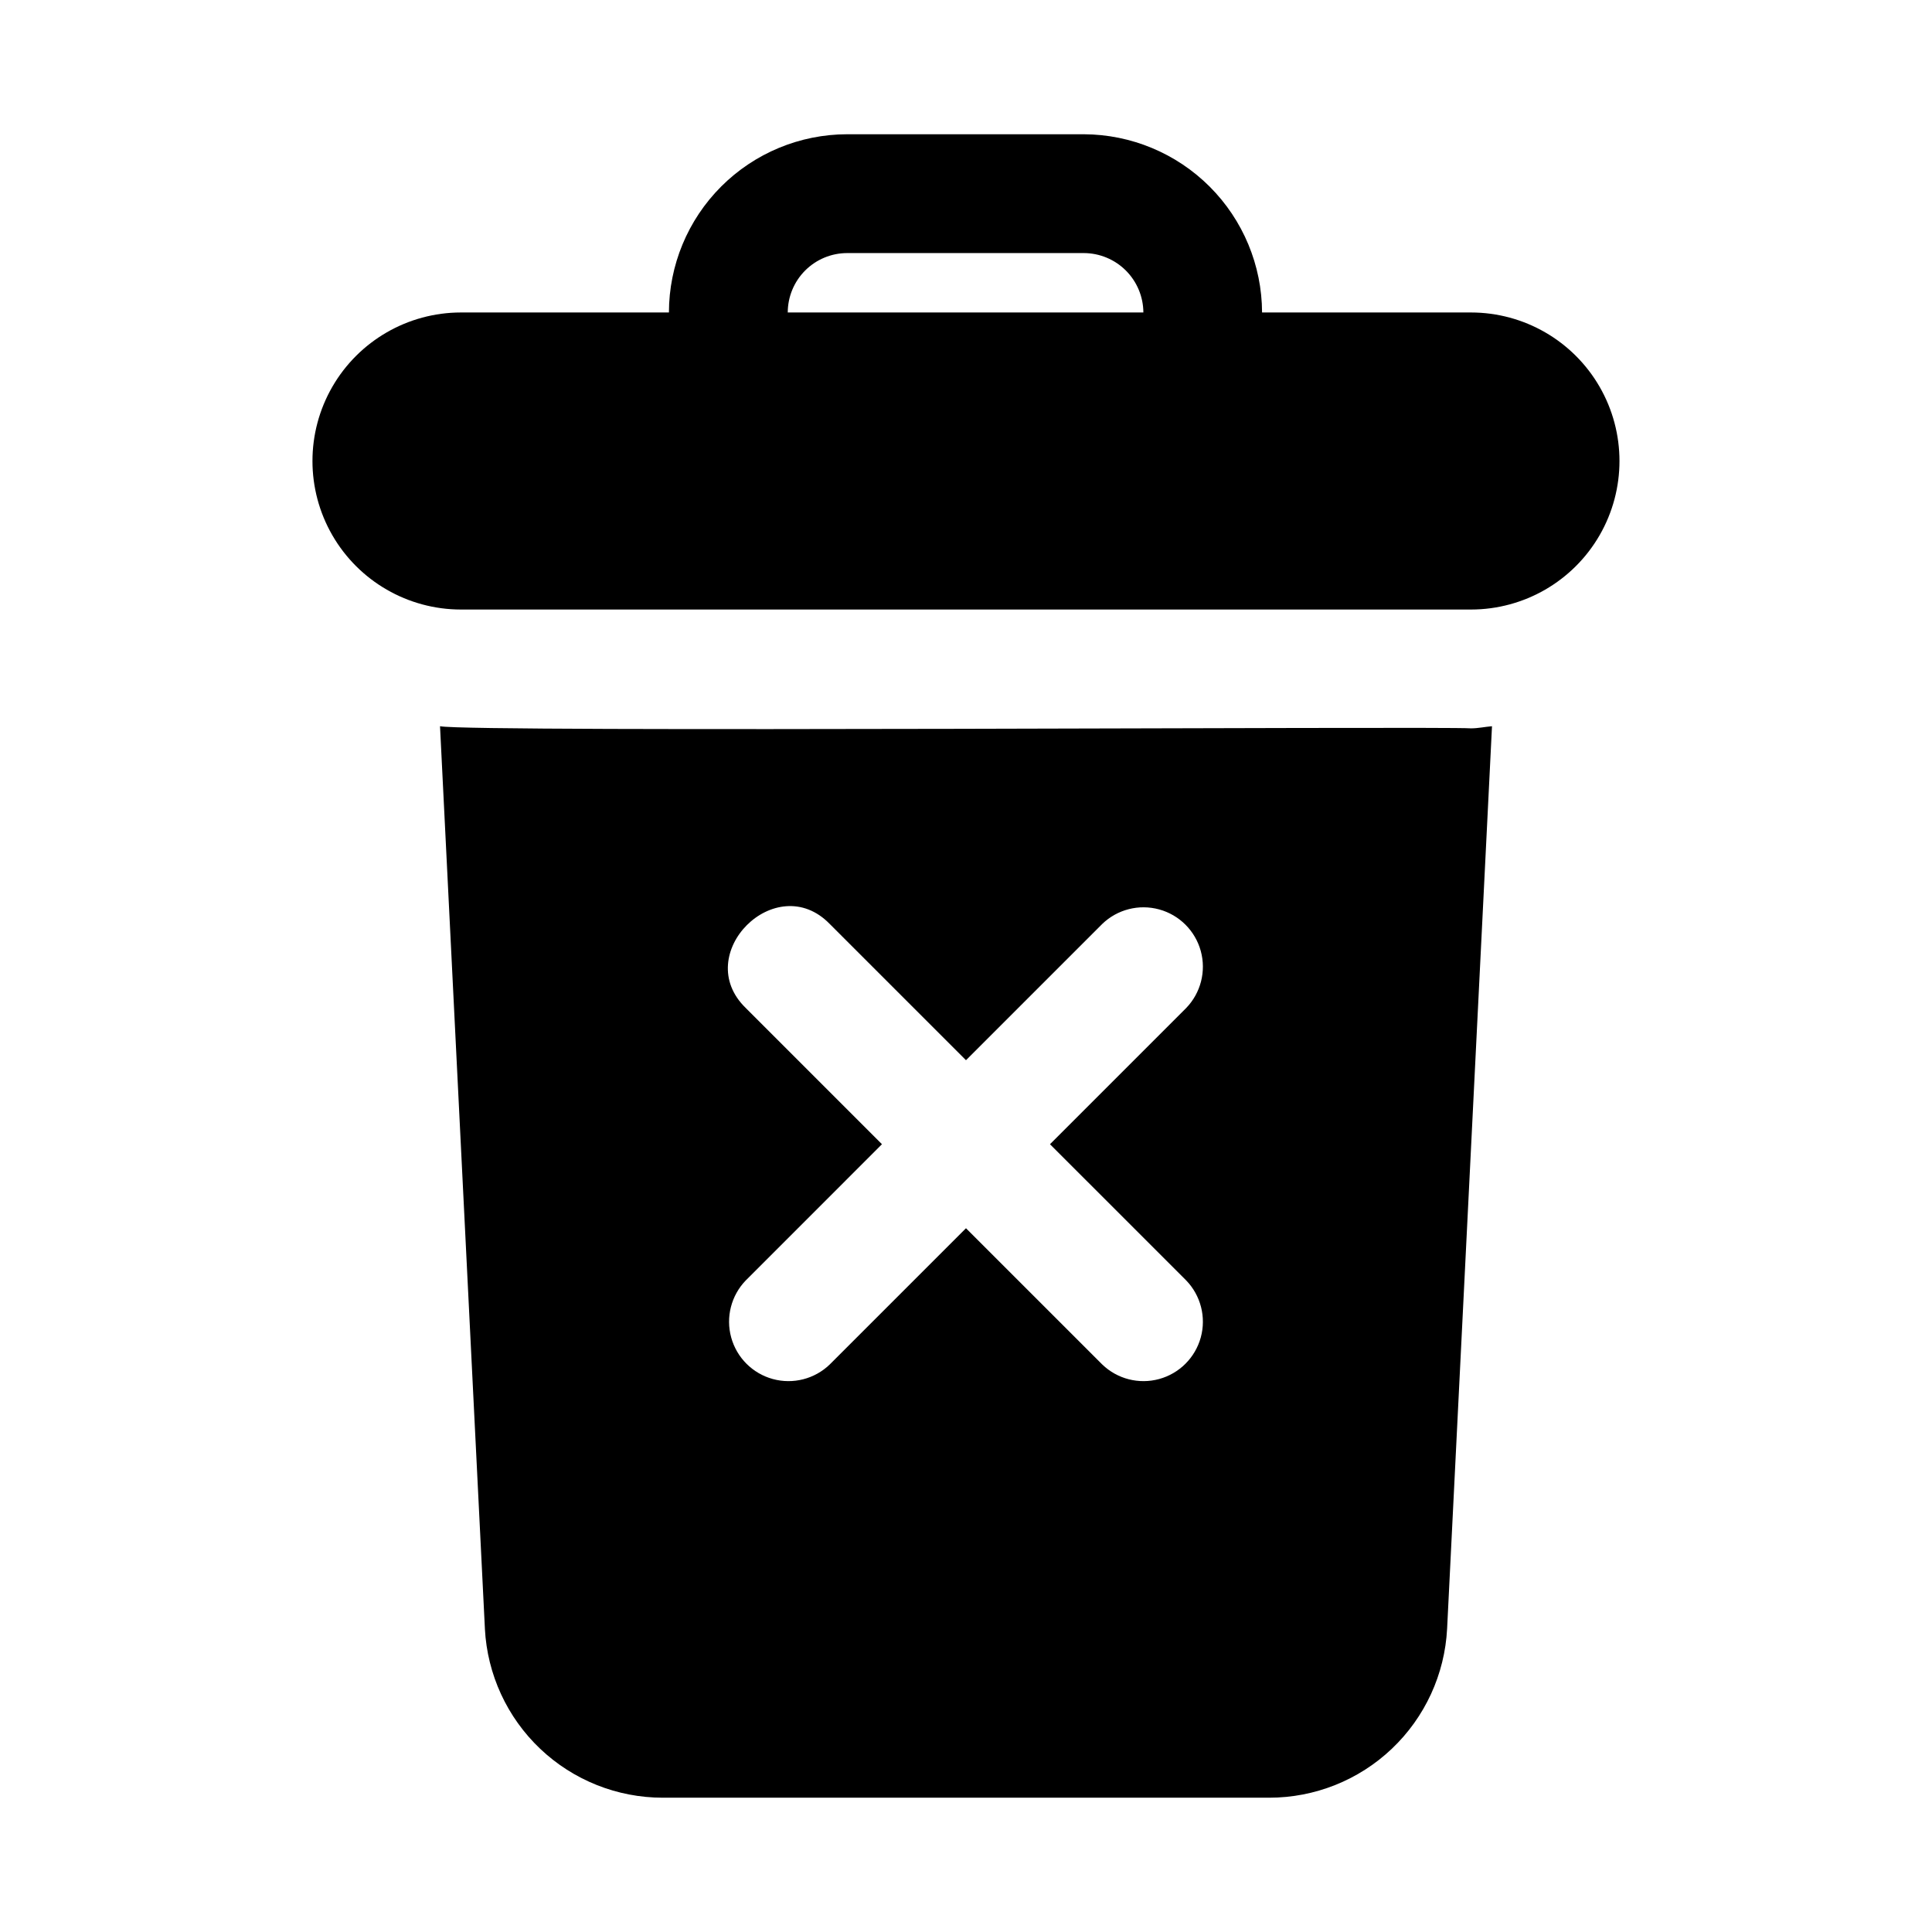
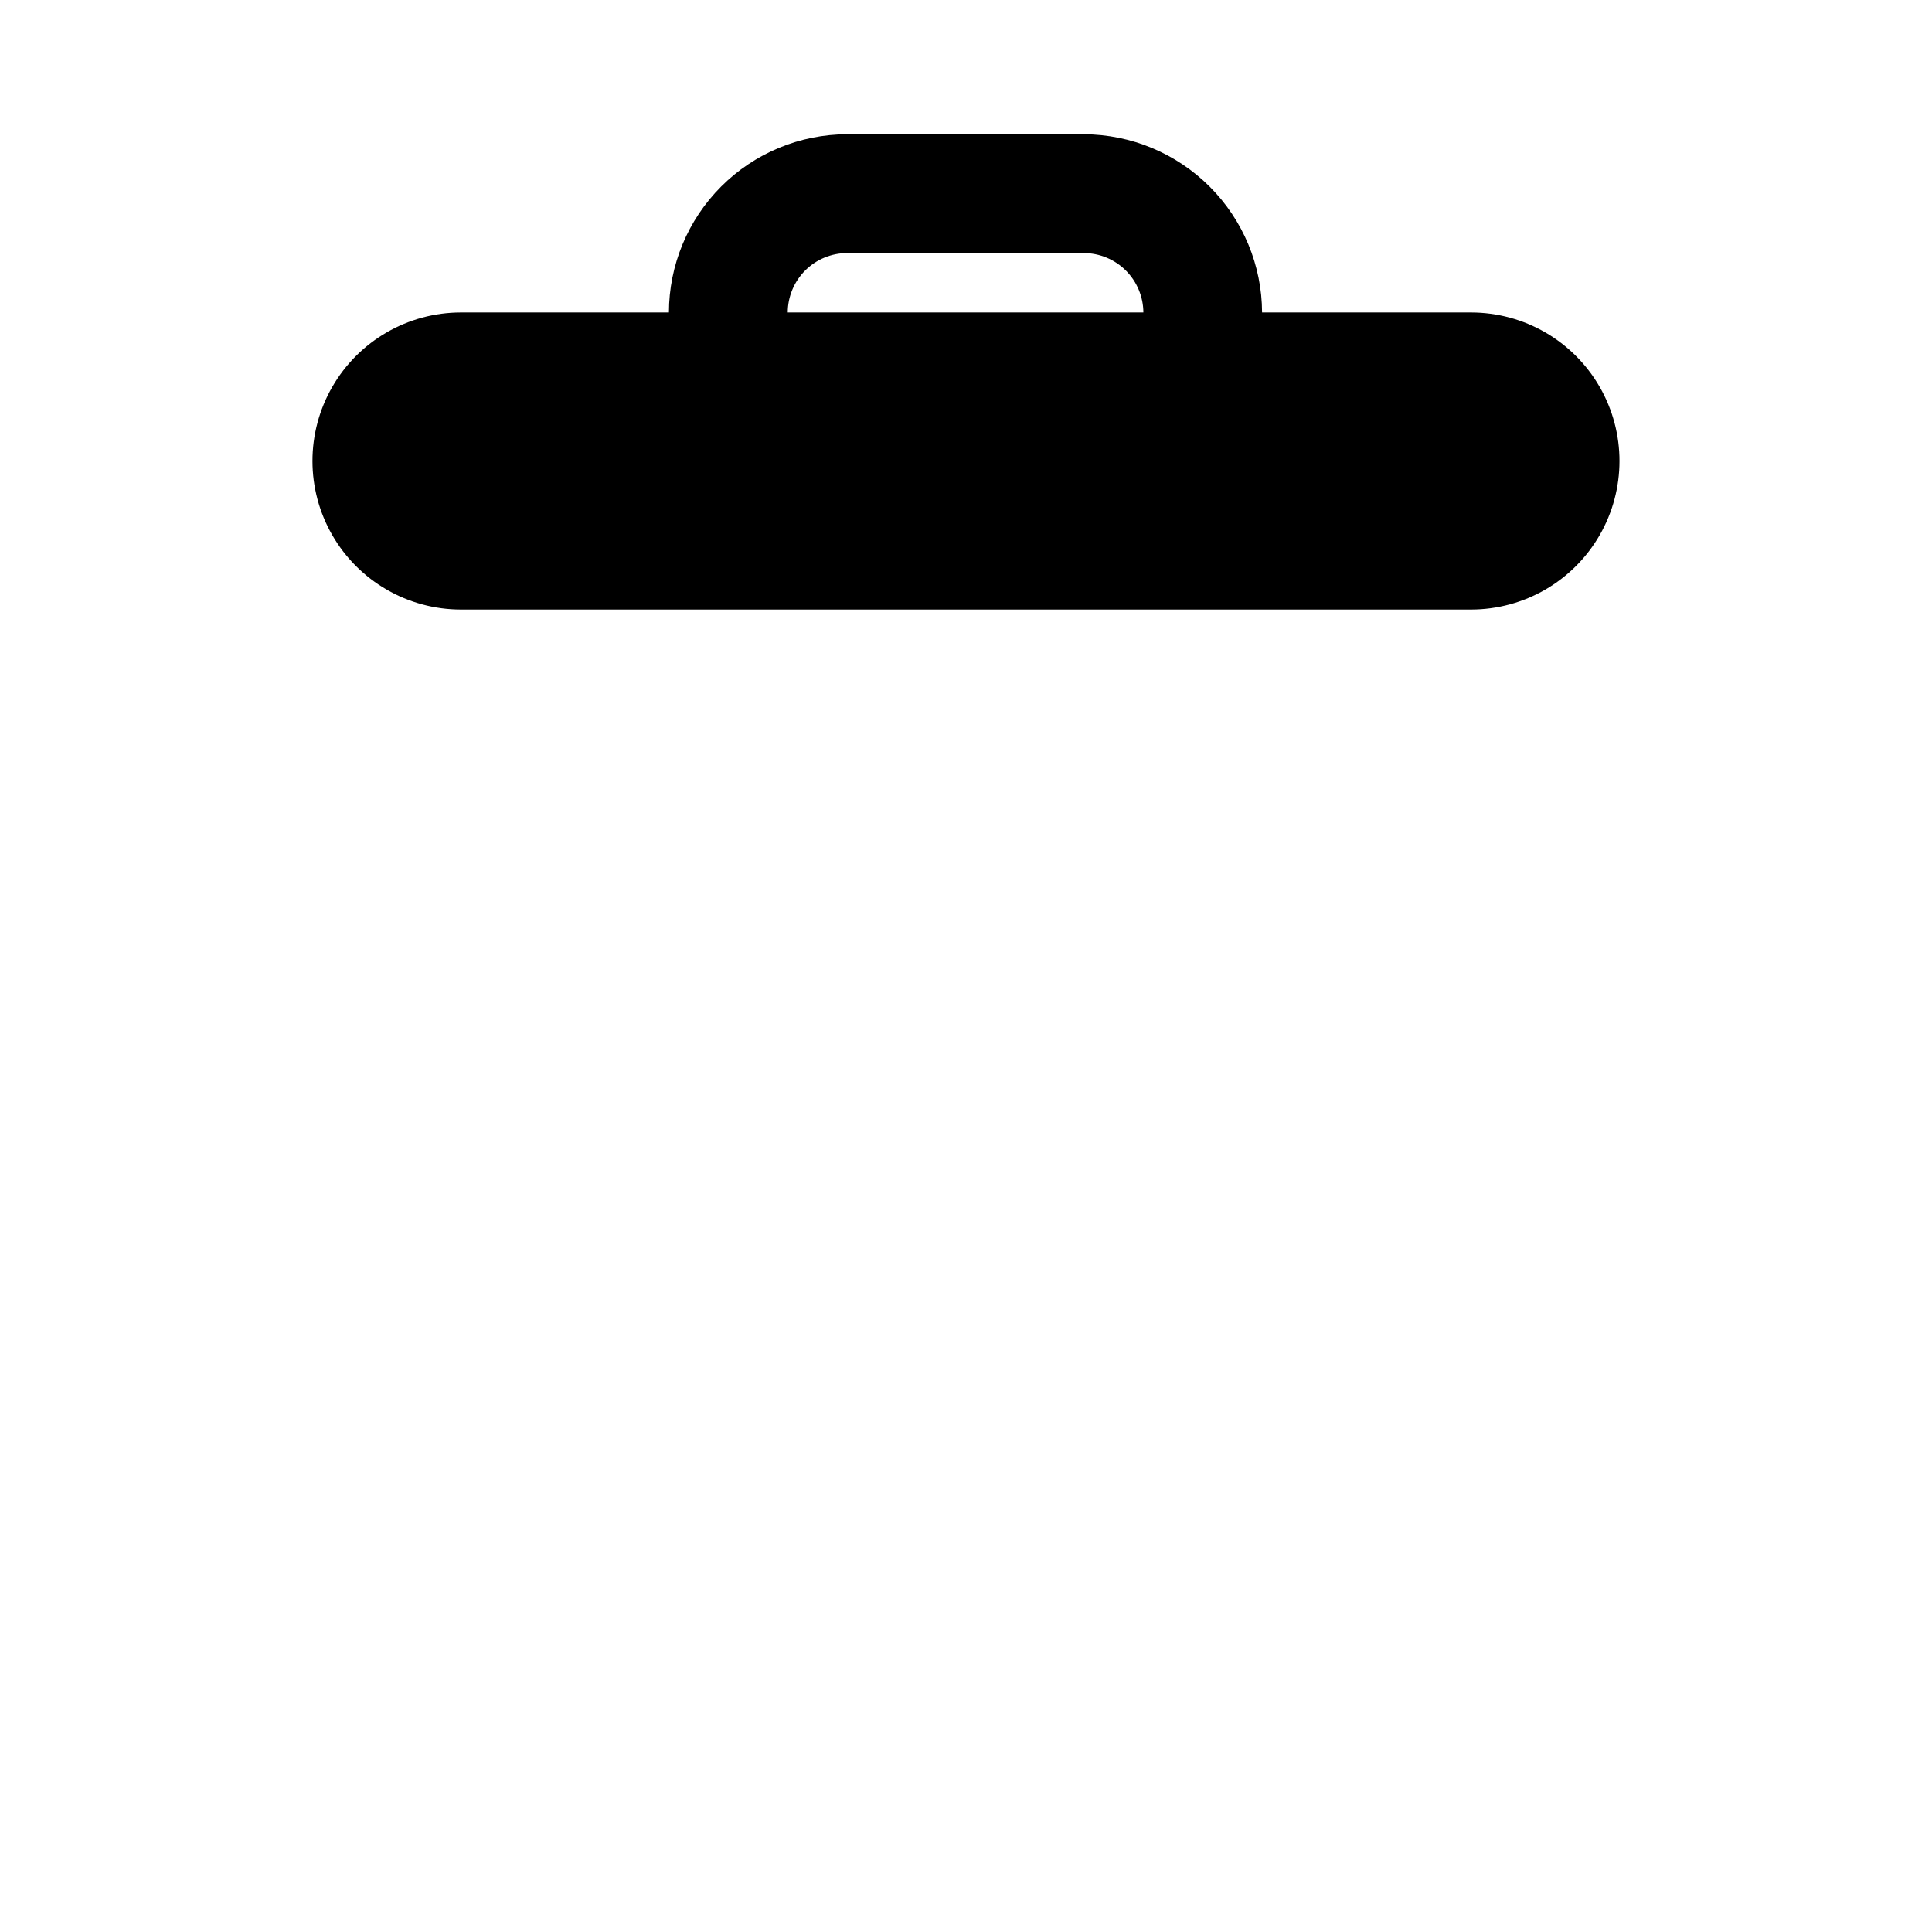
<svg xmlns="http://www.w3.org/2000/svg" fill="#000000" width="800px" height="800px" version="1.1" viewBox="144 144 512 512">
  <g>
    <path d="m533.82 226.81h-55.359c-0.043-12.508-5.031-24.488-13.871-33.336-8.844-8.848-20.824-13.84-33.332-13.895h-62.75c-12.523 0.012-24.531 4.996-33.383 13.848-8.855 8.855-13.836 20.863-13.852 33.383h-55.102c-14.062 0-27.059 7.504-34.09 19.68-7.031 12.18-7.031 27.184 0 39.363 7.031 12.176 20.027 19.68 34.09 19.68h267.65c14.062 0 27.055-7.504 34.086-19.68 7.031-12.18 7.031-27.184 0-39.363-7.031-12.176-20.023-19.68-34.086-19.68zm-165.31-15.742h62.754-0.004c4.172 0.02 8.164 1.684 11.113 4.633 2.945 2.949 4.613 6.941 4.633 11.109h-94.242c0.008-4.172 1.668-8.176 4.617-11.125 2.953-2.953 6.953-4.613 11.129-4.617z" />
-     <path d="m533.82 337.02c-7.965-0.59-265.36 1.117-273.21-0.562l11.895 239.2-0.004-0.004c0.633 12.086 5.875 23.465 14.652 31.793 8.773 8.328 20.414 12.969 32.512 12.965h160.67c12.105 0.004 23.75-4.644 32.523-12.98 8.777-8.336 14.02-19.727 14.641-31.812l11.895-239.16c-1.871 0.148-3.66 0.562-5.566 0.562zm-75.461 146.31c3.859 4 5.328 9.738 3.859 15.102-1.473 5.359-5.66 9.551-11.023 11.02-5.359 1.469-11.102 0.004-15.098-3.859l-36.102-36.098-36.102 36.098c-4 3.863-9.738 5.328-15.102 3.859s-9.551-5.66-11.02-11.02c-1.473-5.363-0.004-11.102 3.859-15.102l36.098-36.102-36.098-36.102c-14.656-14.223 8.031-36.922 22.262-22.262l36.102 36.102 36.102-36.098v-0.004c3.996-3.863 9.738-5.328 15.098-3.859 5.363 1.469 9.551 5.66 11.023 11.02 1.469 5.363 0 11.102-3.859 15.102l-36.102 36.102z" />
  </g>
</svg>